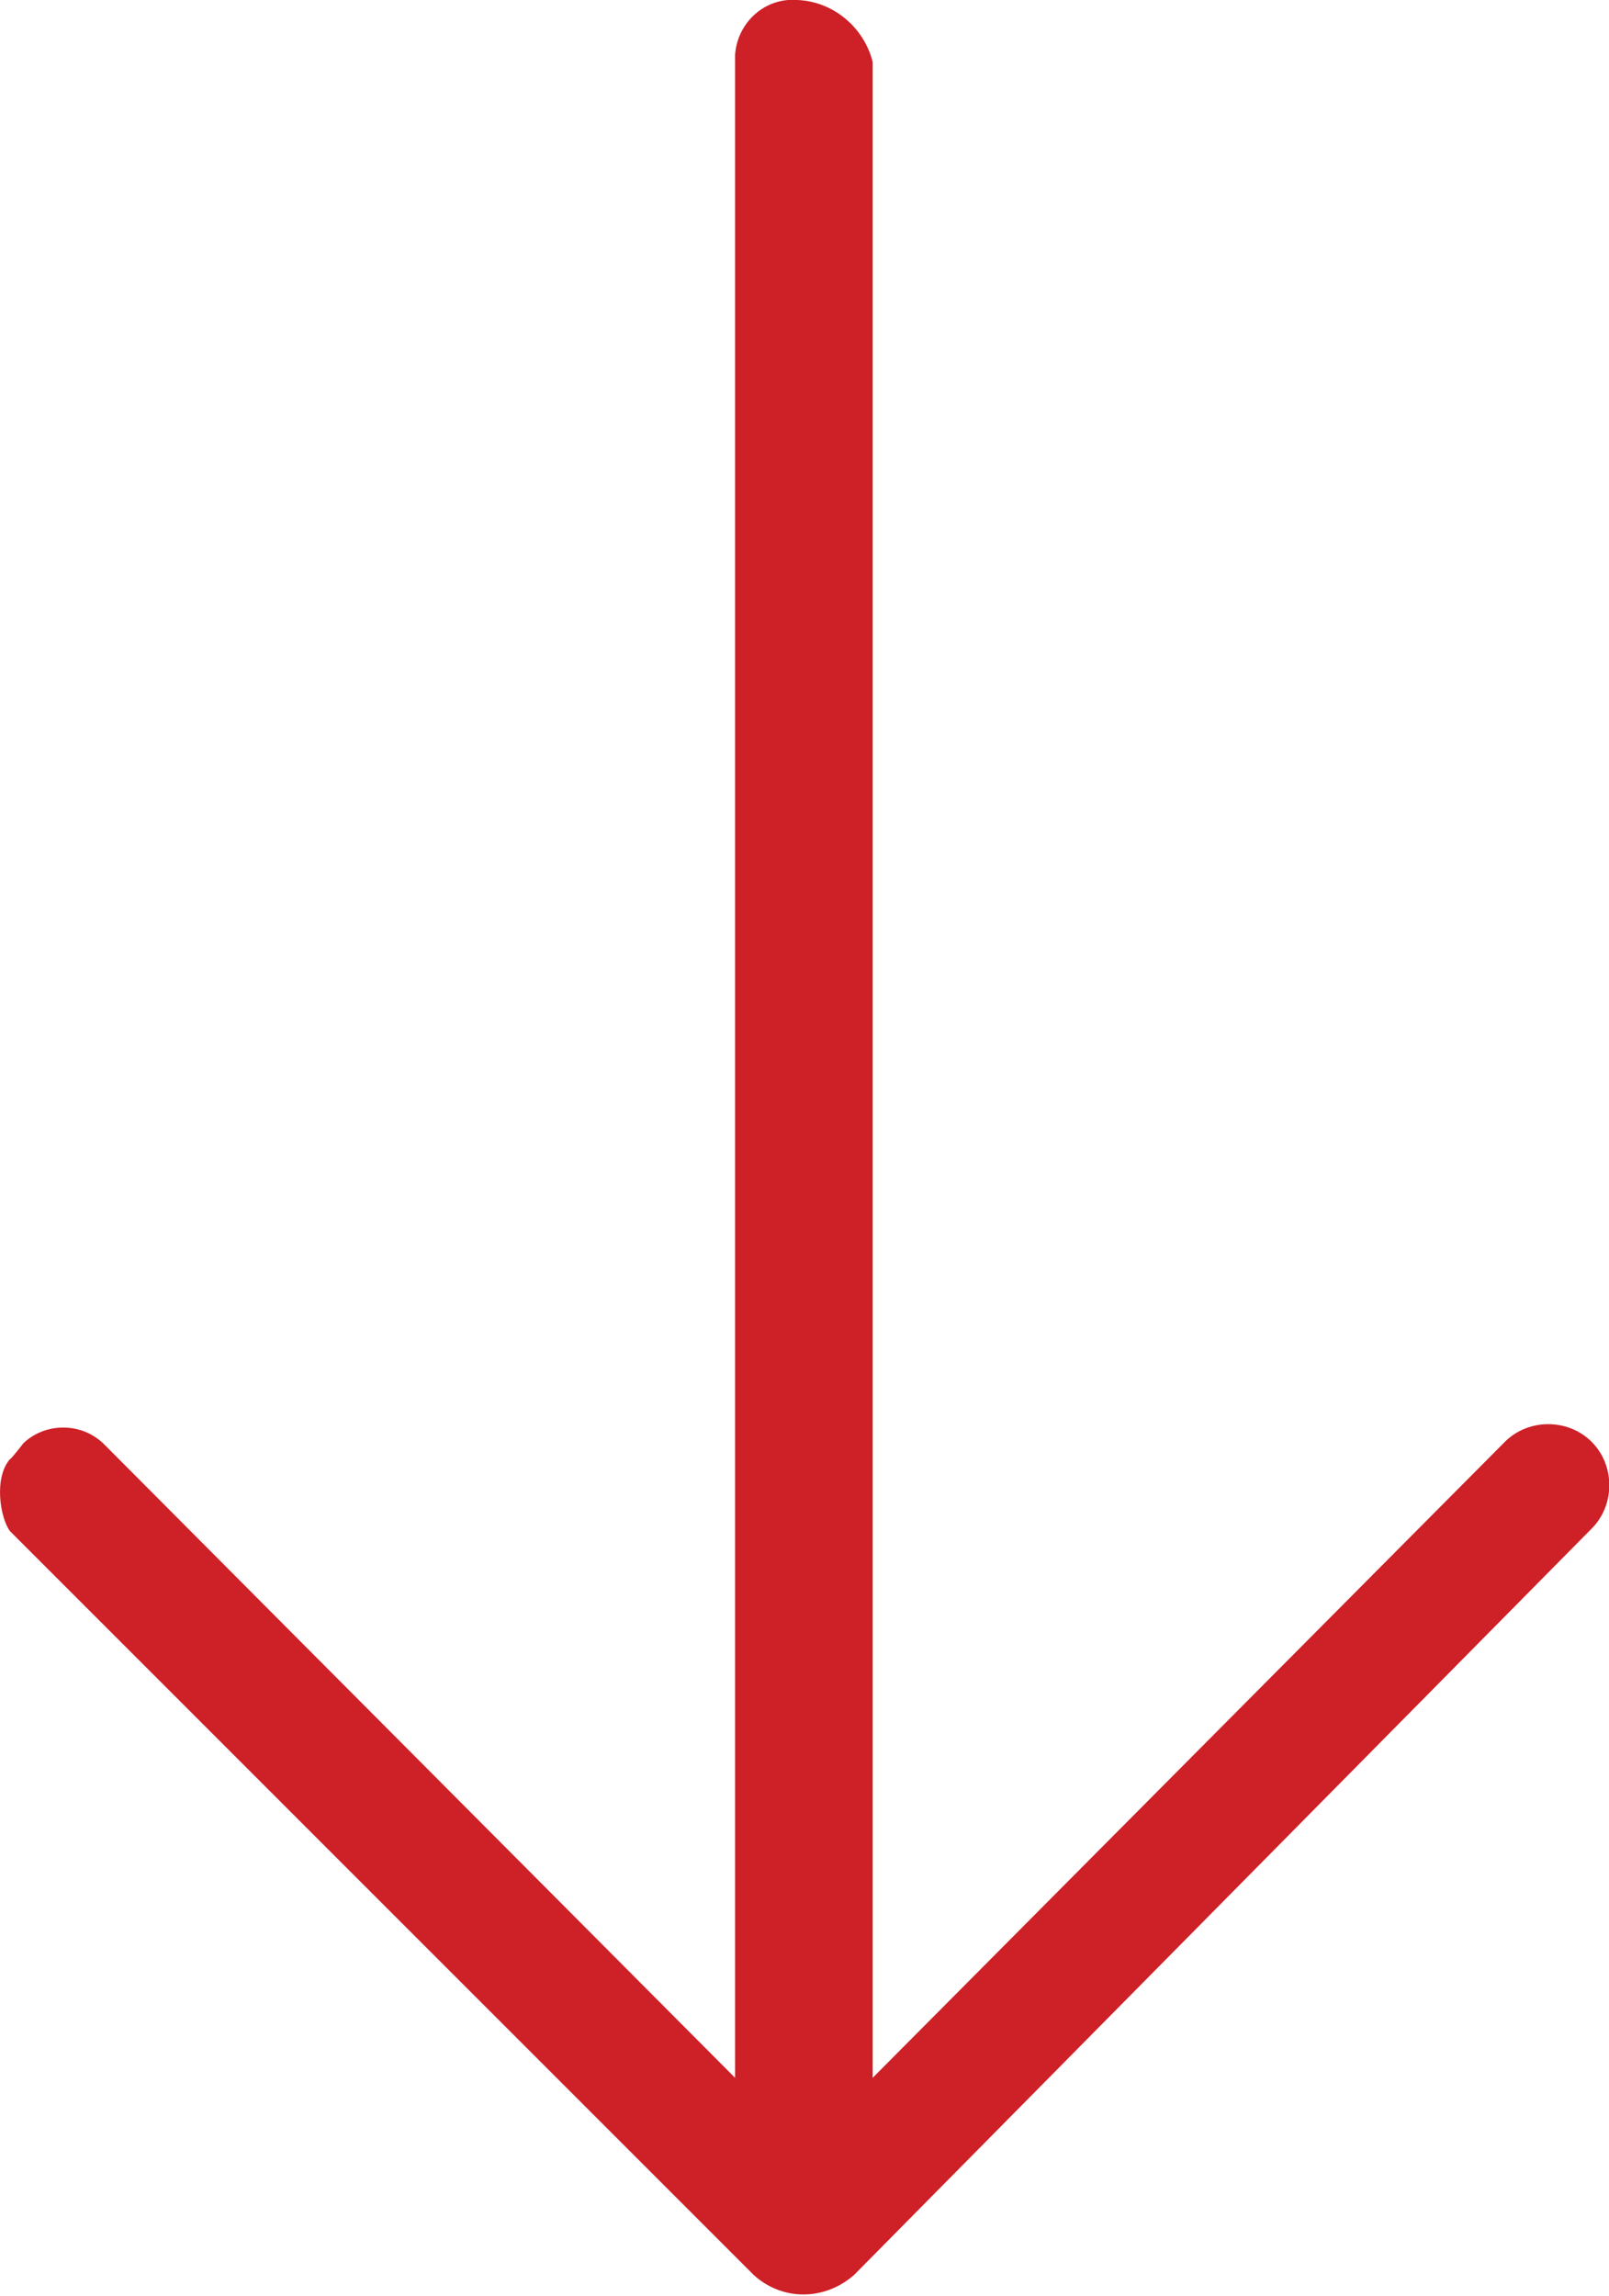
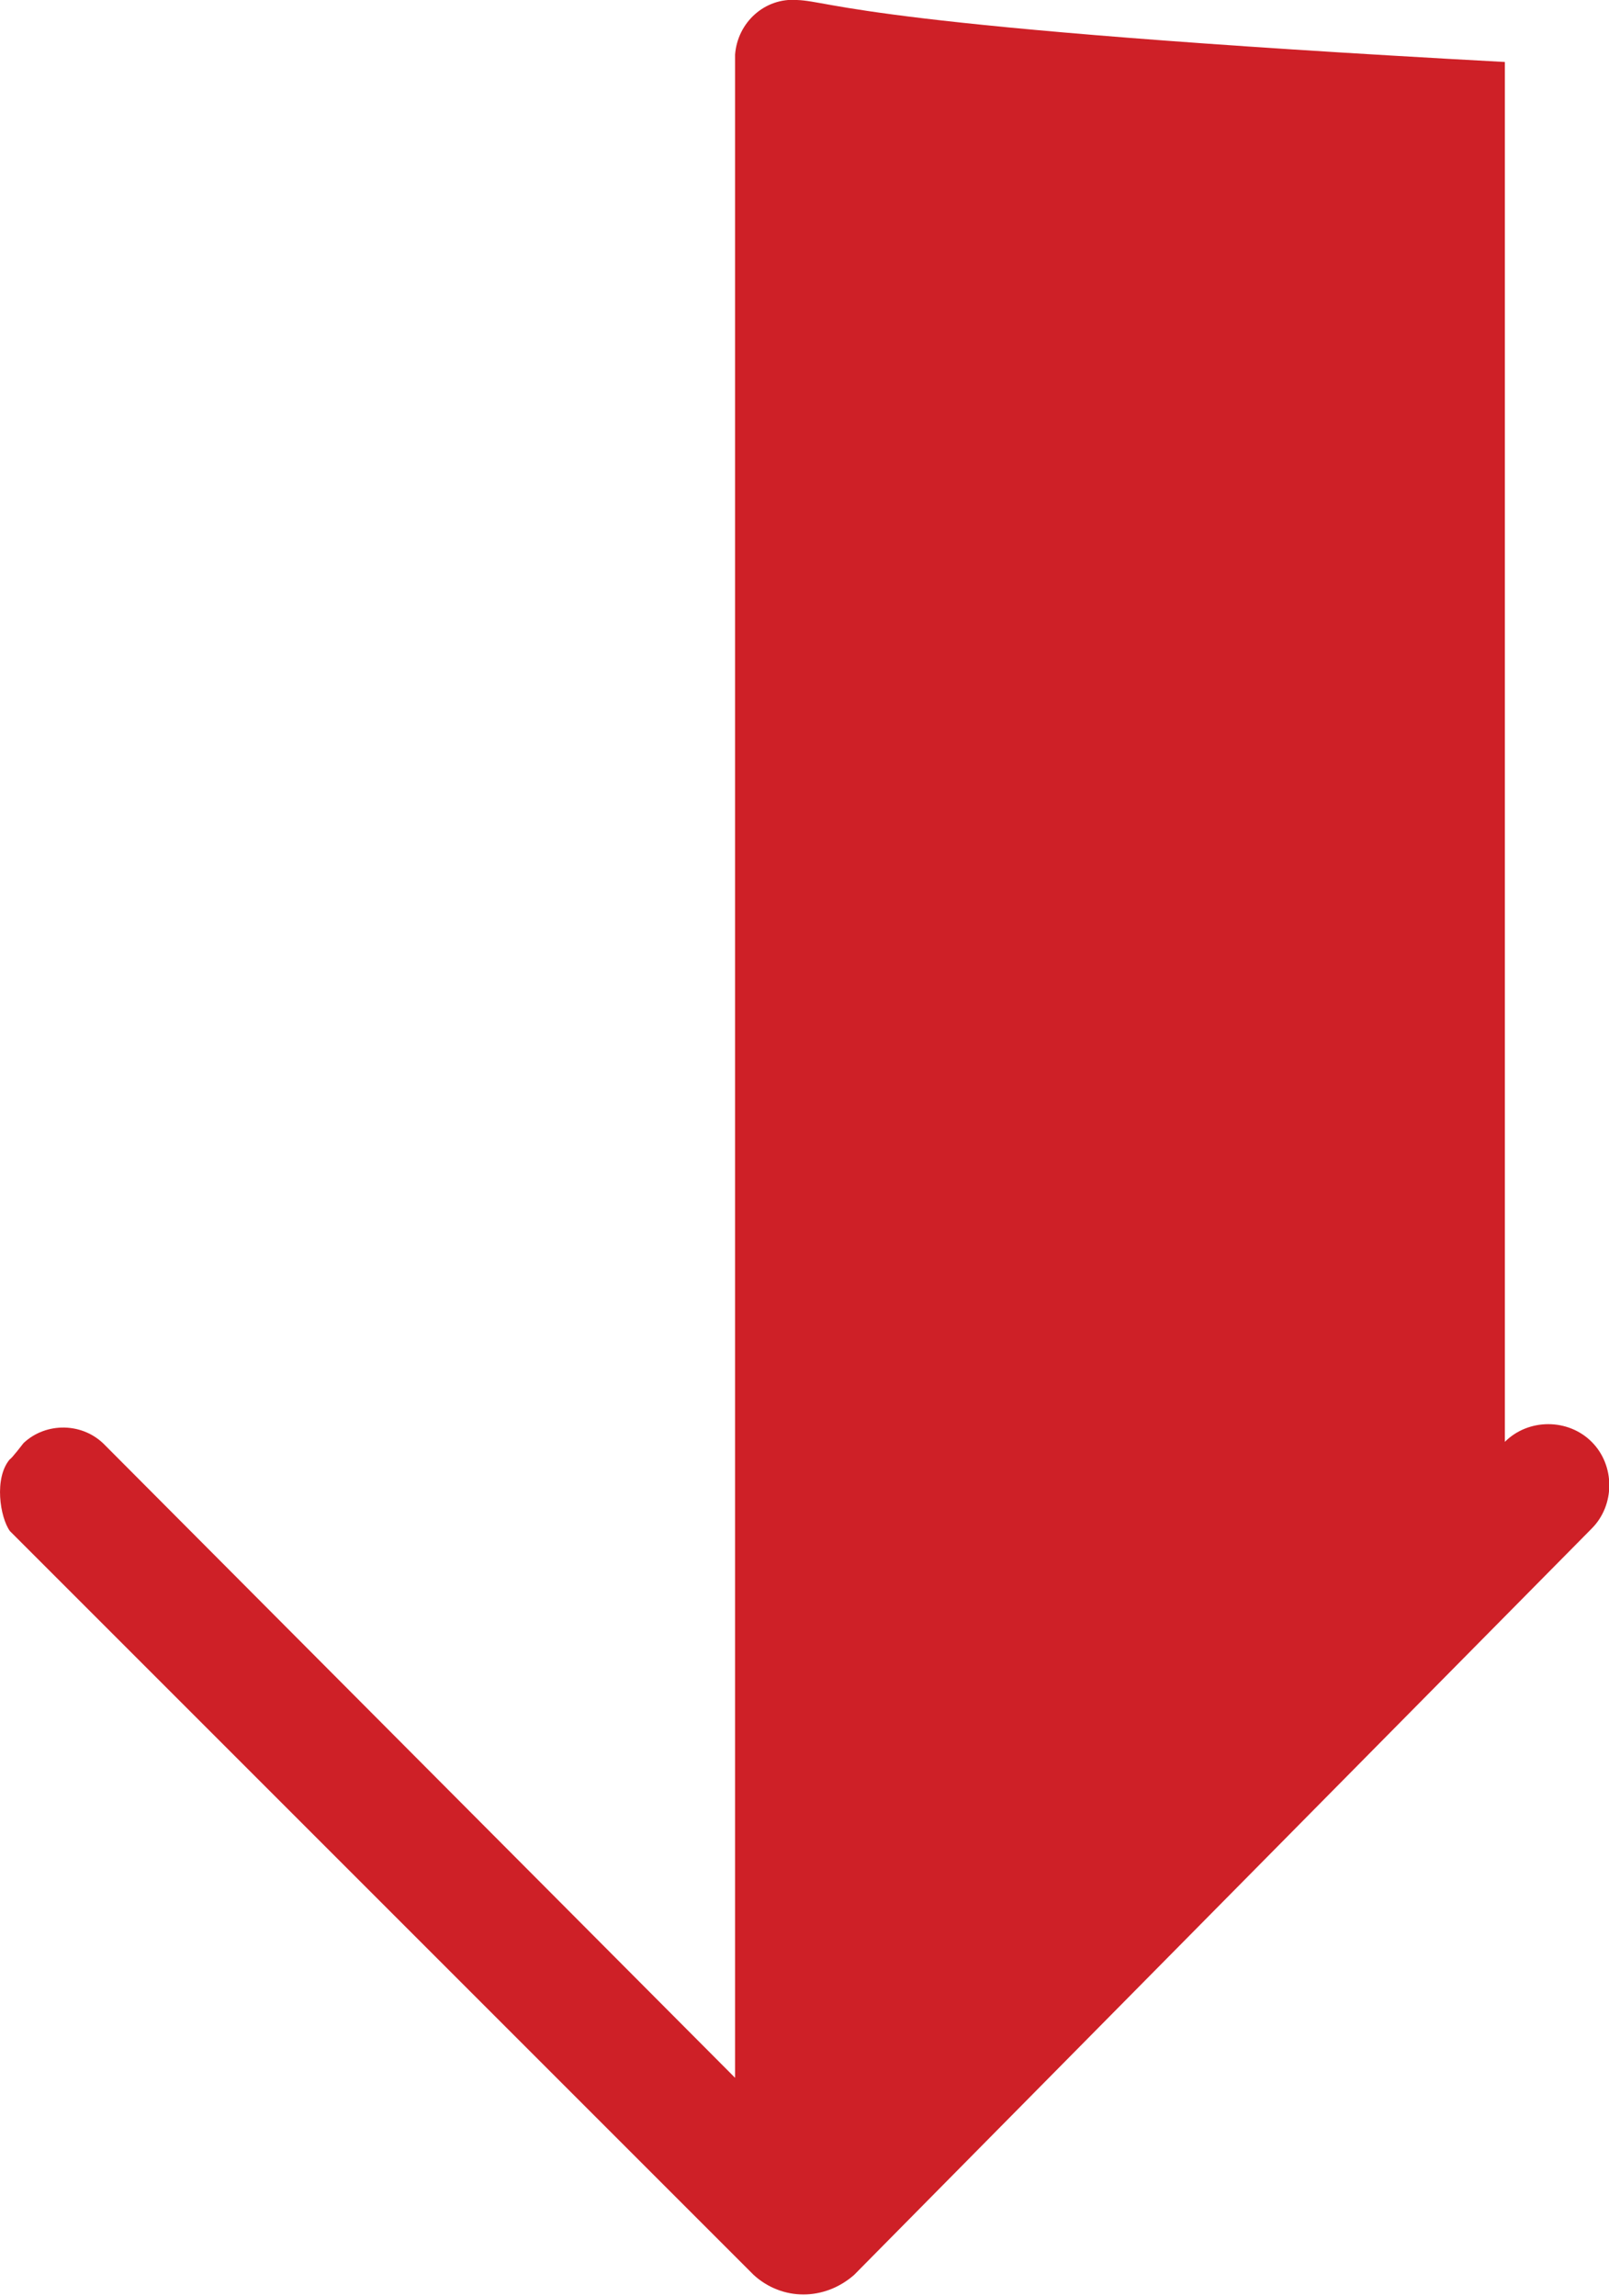
<svg xmlns="http://www.w3.org/2000/svg" id="Layer_2" data-name="Layer 2" viewBox="0 0 12.98 18.52">
  <defs>
    <style>
      .cls-1 {
        fill: #ce2027;
        stroke-width: 0px;
      }
    </style>
  </defs>
  <g id="Layer_1-2" data-name="Layer 1">
-     <path id="Path_2950" data-name="Path 2950" class="cls-1" d="M6.89,18.35l5.95-6.02c.19-.19.19-.51,0-.7-.19-.19-.51-.19-.7,0l-5.1,5.13V.5C6.97.22,6.72.01,6.43,0c-.26-.02-.48.18-.5.44,0,0,0,0,0,0v16.32L.85,11.66c-.18-.19-.48-.19-.66-.02,0,0-.1.13-.11.13-.13.15-.08.47,0,.58l6,6c.23.21.57.21.81,0h0Z" />
+     <path id="Path_2950" data-name="Path 2950" class="cls-1" d="M6.89,18.35l5.95-6.02c.19-.19.19-.51,0-.7-.19-.19-.51-.19-.7,0V.5C6.97.22,6.72.01,6.43,0c-.26-.02-.48.18-.5.44,0,0,0,0,0,0v16.32L.85,11.66c-.18-.19-.48-.19-.66-.02,0,0-.1.13-.11.13-.13.15-.08.47,0,.58l6,6c.23.21.57.21.81,0h0Z" />
  </g>
</svg>